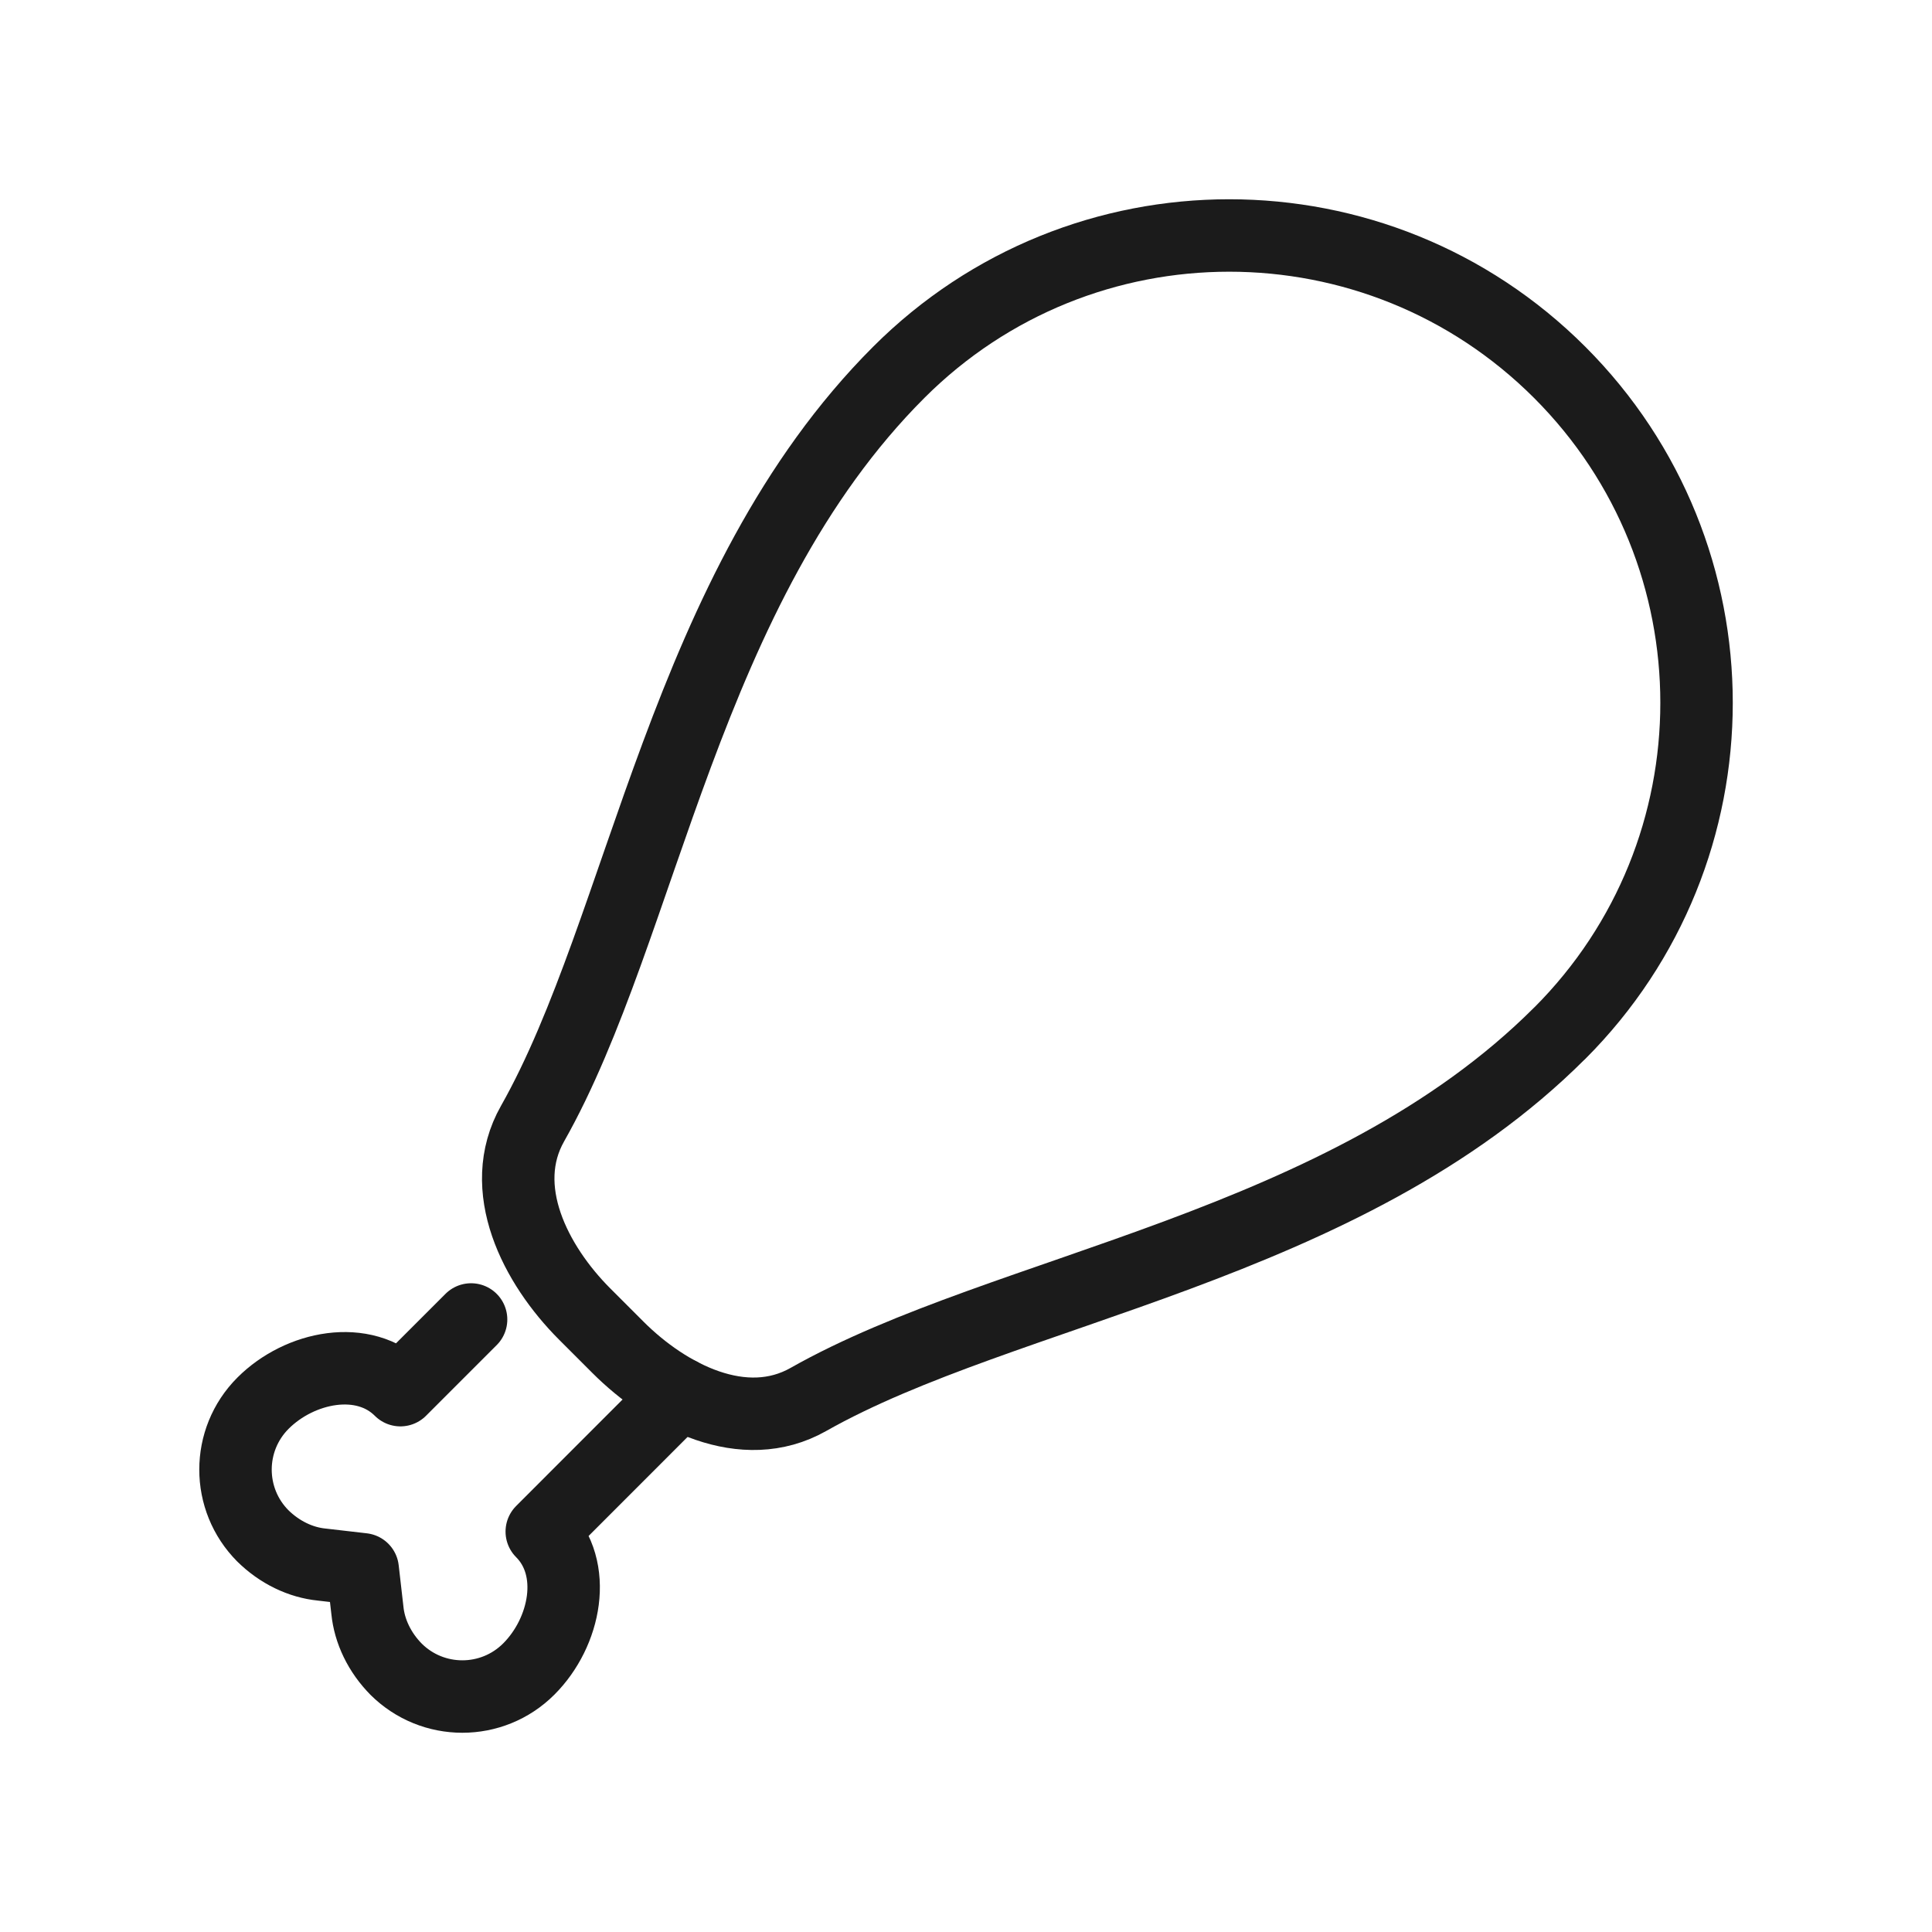
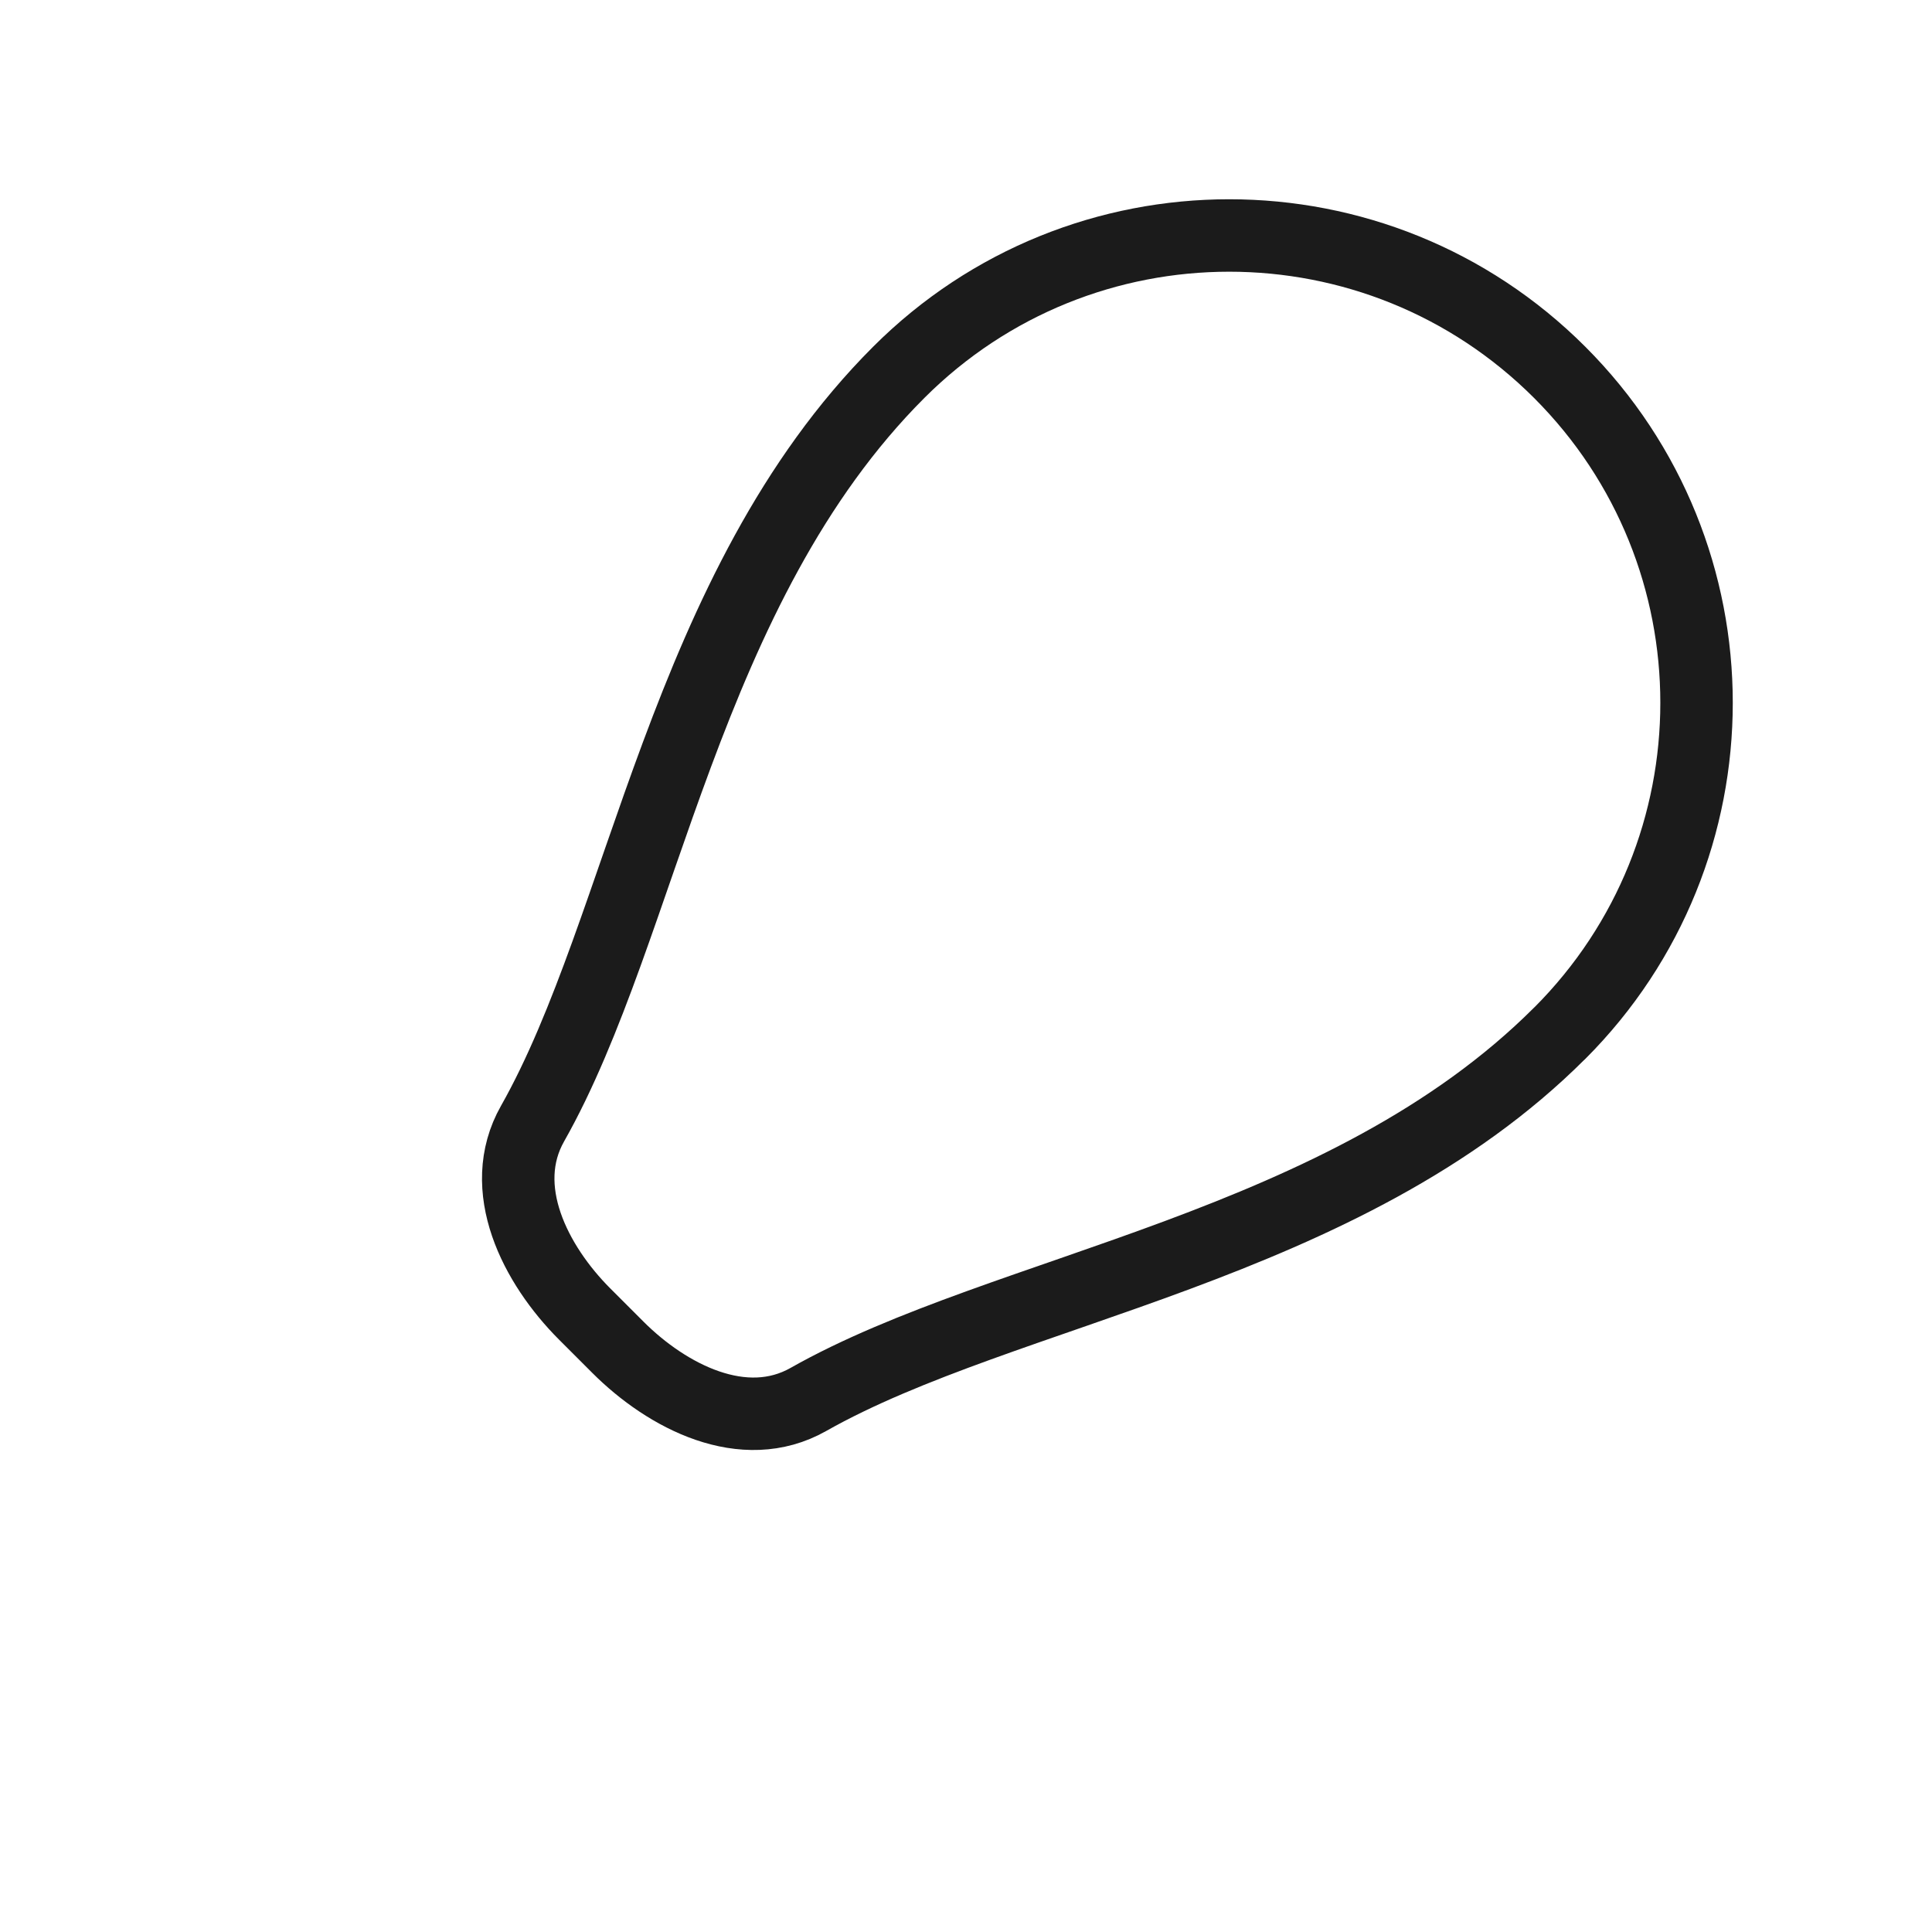
<svg xmlns="http://www.w3.org/2000/svg" viewBox="0 0 48 48" data-sanitized-data-name="Layer 1" data-name="Layer 1" id="Layer_1">
  <defs>
    <style>
      .cls-1 {
        fill: none;
        stroke: #1b1b1b;
        stroke-linecap: round;
        stroke-linejoin: round;
        stroke-width: 1.8px;
      }
    </style>
  </defs>
  <g data-sanitized-data-name="chicken thigh turkey thigh" data-name="chicken thigh turkey thigh" id="chicken_thigh_turkey_thigh">
-     <path d="M11.704,32.782l-1.756,1.756c-.912-.912-2.501-.589-3.413.323-.912.912-.912,2.39,0,3.302l-.019-.019c.43.43.962.676,1.475.727l1.02.118.117,1.021c.051.513.297,1.045.727,1.475l-.019-.019c.912.912,2.39.912,3.302,0,.912-.912,1.234-2.503.322-3.414l3.428-3.43" class="cls-1" />
    <path d="M38.749,25.671c-5.337,5.337-13.769,6.325-18.665,9.098-1.604.908-3.502-.066-4.734-1.298l-.821-.821c-1.232-1.232-2.206-3.131-1.298-4.734,2.772-4.896,3.761-13.328,9.098-18.665,4.534-4.534,11.886-4.534,16.421,0,4.534,4.534,4.534,11.886,0,16.421Z" class="cls-1" />
  </g>
</svg>